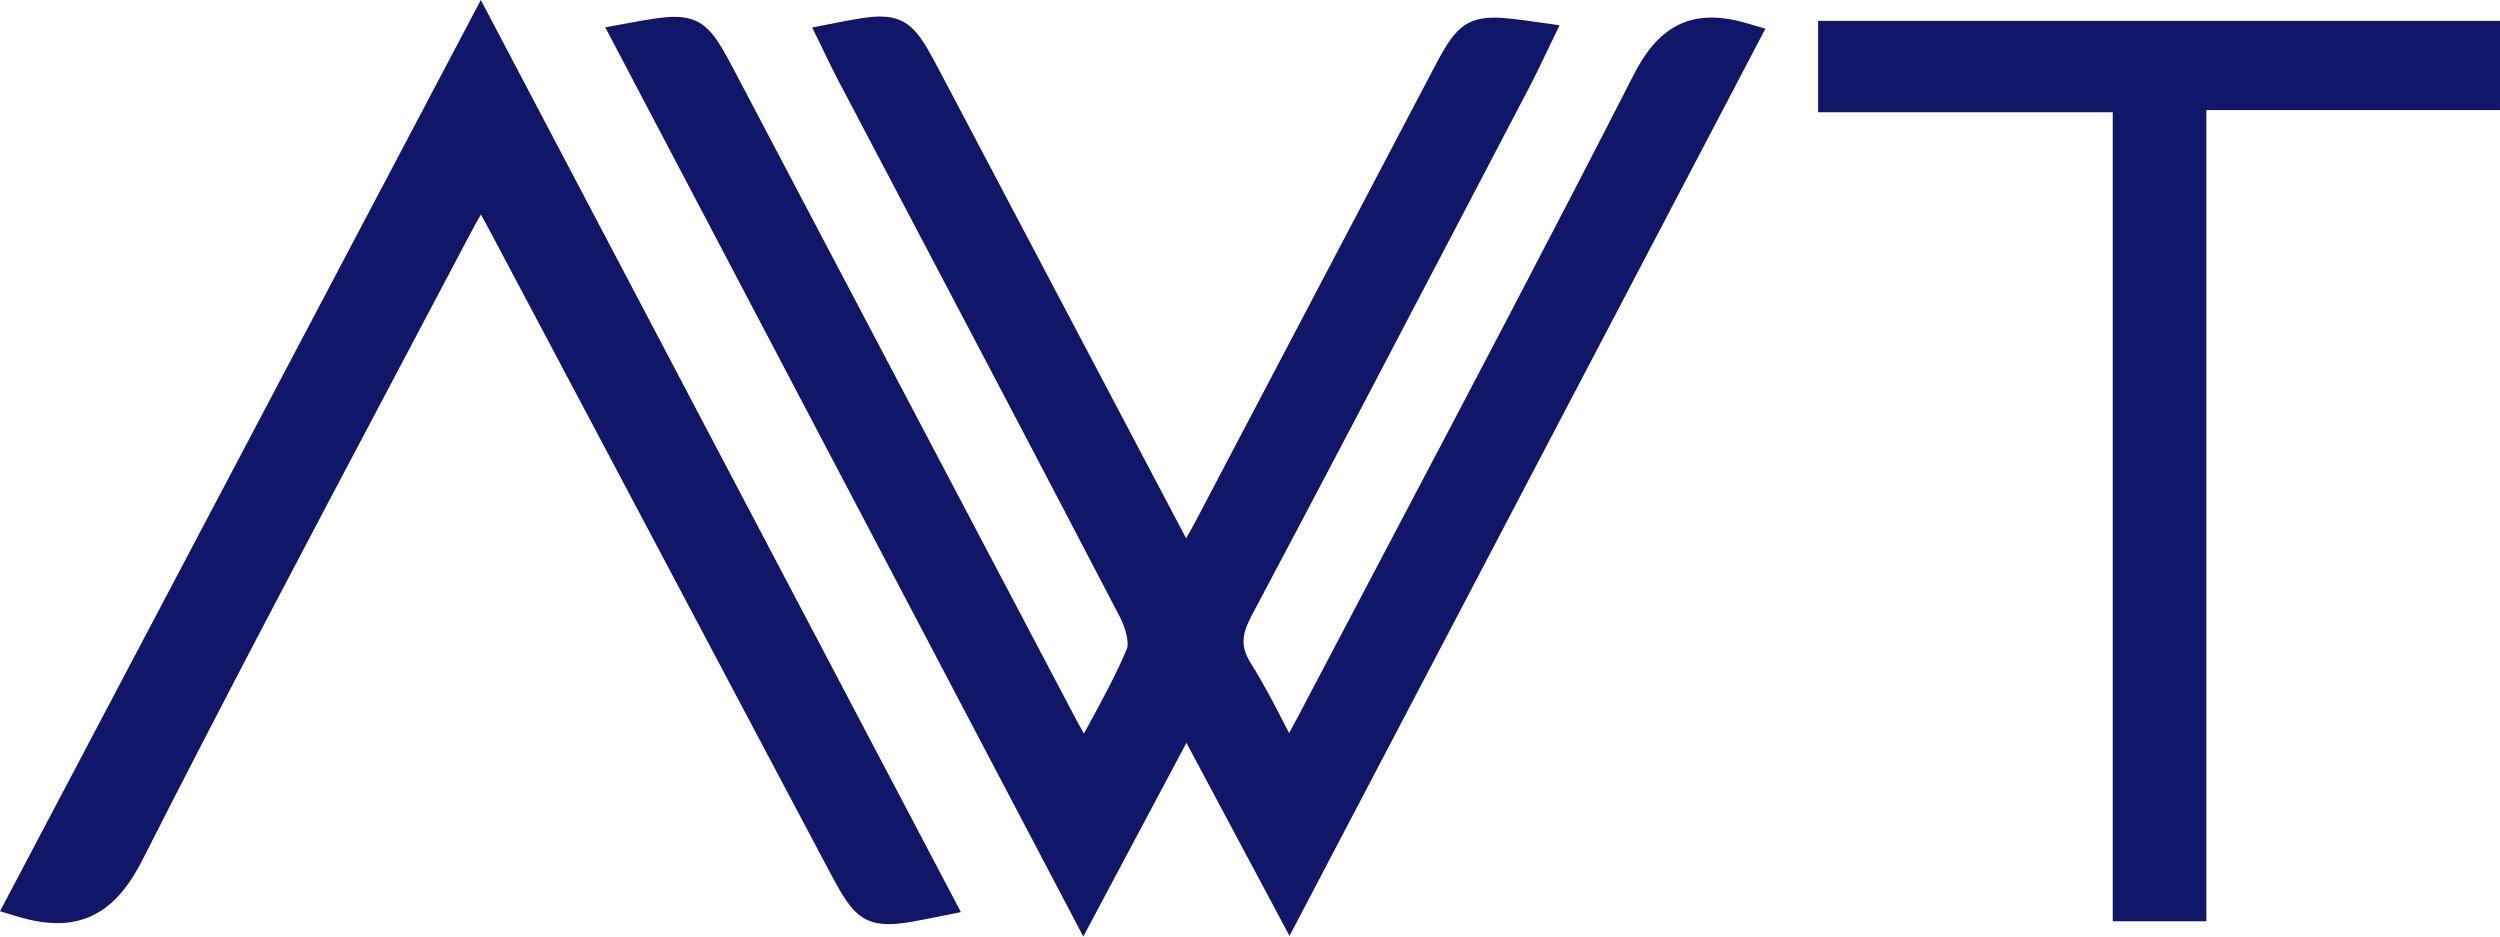
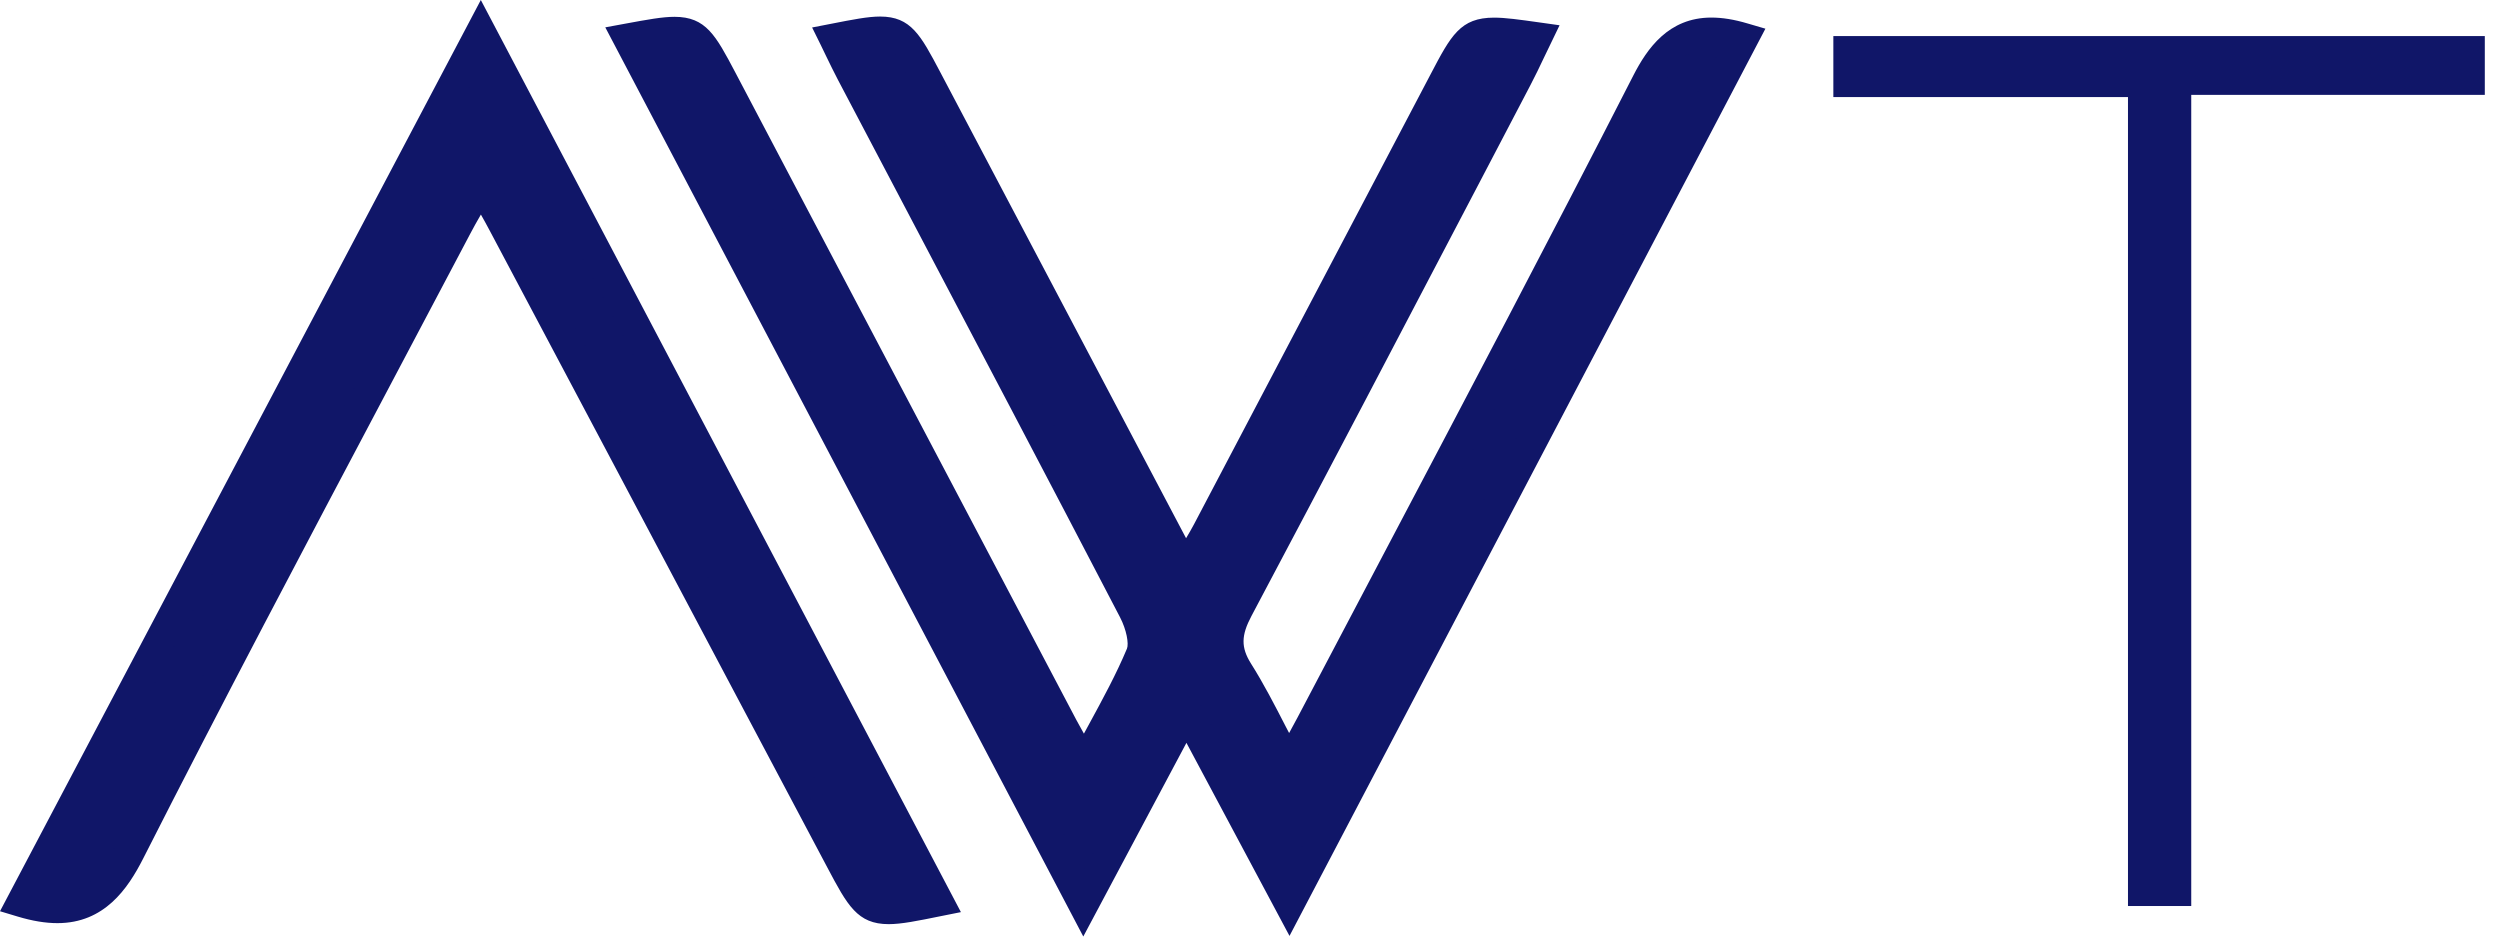
<svg xmlns="http://www.w3.org/2000/svg" version="1.1" id="Calque_1" x="0px" y="0px" width="553.166px" height="207.217px" viewBox="0 0 553.166 207.217" enable-background="new 0 0 553.166 207.217" xml:space="preserve">
  <path fill-rule="evenodd" clip-rule="evenodd" fill="#101668" d="M285.16,169.303c-4.028-7.533-7.242-14.376-11.229-20.739  c-3.083-4.914-2.645-8.86,0-13.841c20.735-39.067,41.2-78.266,61.72-117.443c1.516-2.886,2.865-5.86,4.391-8.992  c-14.333-2.023-14.35-2.034-20.516,9.703c-17.454,33.208-34.891,66.404-52.357,99.595c-1.317,2.488-2.869,4.865-4.935,8.342  c-19.608-37.171-38.411-72.8-57.195-108.435c-6.16-11.698-6.209-11.725-20.383-8.948c1.279,2.574,2.421,5.062,3.707,7.499  c20.831,39.637,41.756,79.235,62.441,118.958c1.481,2.858,2.743,7.183,1.651,9.801c-3.384,8.129-7.96,15.771-12.557,24.516  c-1.973-3.542-3.384-5.931-4.679-8.379c-25.178-47.792-50.344-95.59-75.522-143.381c-6.161-11.693-6.161-11.693-20.674-9.026  c33.448,63.617,66.794,127.004,100.69,191.485c7.877-14.776,14.977-28.135,22.788-42.801c8.096,15.147,15.186,28.402,22.805,42.676  c33.821-64.486,67.111-127.961,100.438-191.474c-11.228-3.297-16.601,0.547-21.355,9.845c-24.32,47.6-49.47,94.773-74.331,142.106  C288.641,163.065,287.133,165.712,285.16,169.303" />
  <path fill-rule="evenodd" clip-rule="evenodd" fill="#101668" d="M285.16,169.303c1.974-3.591,3.481-6.237,4.897-8.933  c24.861-47.333,50.011-94.506,74.331-142.106c4.755-9.298,10.128-13.142,21.355-9.845  c-33.326,63.513-66.616,126.988-100.438,191.474c-7.619-14.273-14.709-27.528-22.805-42.676  c-7.811,14.666-14.911,28.024-22.788,42.801c-33.896-64.48-67.242-127.868-100.69-191.485c14.513-2.667,14.513-2.667,20.674,9.026  c25.178,47.791,50.344,95.589,75.522,143.381c1.295,2.448,2.706,4.837,4.679,8.379c4.597-8.745,9.173-16.387,12.557-24.516  c1.092-2.618-0.17-6.942-1.651-9.801c-20.685-39.724-41.61-79.321-62.441-118.958c-1.286-2.437-2.428-4.925-3.707-7.499  c14.174-2.777,14.223-2.75,20.383,8.948c18.784,35.635,37.587,71.264,57.195,108.435c2.066-3.477,3.618-5.854,4.935-8.342  c17.466-33.191,34.903-66.387,52.357-99.595c6.166-11.737,6.183-11.726,20.516-9.703c-1.525,3.132-2.875,6.106-4.391,8.992  c-20.52,39.177-40.984,78.376-61.72,117.443c-2.645,4.98-3.083,8.927,0,13.841C277.917,154.927,281.131,161.77,285.16,169.303" />
  <path fill="#101668" d="M239.696,207.217L133.929,6.051l4.488-0.826c4.914-0.906,8.166-1.503,10.823-1.503  c6.969,0,9.123,4.1,13.436,12.262l15.027,28.55c20.165,38.27,40.337,76.549,60.495,114.835c0.525,0.968,1.045,1.93,1.635,2.962  c0.339-0.628,0.689-1.272,1.027-1.89c3.165-5.812,6.14-11.288,8.501-16.925c0.432-1.076-0.071-4.133-1.553-6.969  c-15.841-30.438-32.114-61.337-47.835-91.206l-14.595-27.736c-0.885-1.689-1.716-3.411-2.575-5.171  c-0.366-0.788-0.771-1.596-1.158-2.4l-1.952-3.952l4.324-0.841c4.679-0.92,8.046-1.58,10.719-1.58c6.822,0,8.976,4.1,13.283,12.255  l54.418,103.175c0.639-1.076,1.229-2.076,1.748-3.071c12.031-22.882,24.074-45.775,36.104-68.662l16.258-30.928  c4.51-8.604,6.582-12.528,14.058-12.528c2.494,0,5.583,0.436,9.895,1.043l4.581,0.645l-2.006,4.16c-0.486,1.006-0.962,2-1.432,2.968  c-1.006,2.121-1.952,4.11-3.012,6.122L327.092,40.89c-16.384,31.294-33.334,63.665-50.183,95.401  c-2.306,4.334-2.323,6.971-0.137,10.485c2.849,4.514,5.27,9.221,7.83,14.201c0.217,0.404,0.425,0.82,0.638,1.219  c0.641-1.17,1.246-2.28,1.832-3.389c6.264-11.911,12.529-23.806,18.803-35.706c18.347-34.793,37.314-70.772,55.512-106.369  c3.066-5.985,7.795-12.845,17.272-12.845c2.439,0,5.063,0.421,8.03,1.306l3.937,1.153L285.323,207.086l-22.805-42.72  L239.696,207.217z M144.146,11.038l95.599,181.786l22.756-42.751l22.773,42.626l95.436-181.951  c-6.007-0.754-9.438,1.449-13.31,9.047c-18.231,35.645-37.22,71.635-55.565,106.445c-6.274,11.89-12.556,23.789-18.804,35.701  c-0.952,1.808-1.946,3.601-3.089,5.662l-4.832,8.763l-2.934-5.477c-1.242-2.347-2.417-4.609-3.549-6.822  c-2.51-4.854-4.866-9.436-7.539-13.715c-4.428-7.041-2.541-12.648-0.136-17.208c16.847-31.732,33.797-64.093,50.173-95.381  l11.547-22.041c0.808-1.536,1.567-3.094,2.34-4.728c-1.8-0.219-3.248-0.361-4.408-0.361c-3.131,0-3.542,0.252-8.117,8.926  l-16.24,30.929c-12.03,22.892-24.057,45.779-36.104,68.668c-0.93,1.733-1.913,3.377-3.083,5.29c-0.585,0.969-1.225,2.018-1.93,3.199  l-3.066,5.176L202.061,19.05c-4.225-8.003-4.767-8.659-7.325-8.659c-1.278,0-2.973,0.241-5.133,0.635  c0.574,1.164,1.148,2.317,1.733,3.449l14.595,27.735c15.721,29.886,31.994,60.775,47.852,91.233  c0.655,1.262,3.821,7.785,1.787,12.66c-2.498,5.964-5.553,11.594-8.805,17.553c-1.28,2.35-2.575,4.739-3.888,7.232l-2.897,5.486  l-3.005-5.41c-0.679-1.22-1.303-2.298-1.86-3.286c-1.093-1.93-1.995-3.536-2.875-5.178c-20.16-38.273-40.33-76.56-60.495-114.834  l-15.027-28.54c-4.225-8.024-4.782-8.669-7.478-8.669C147.982,10.458,146.283,10.67,144.146,11.038" />
  <path fill-rule="evenodd" clip-rule="evenodd" fill="#101668" d="M4.88,199.586C38.625,135.603,72.154,72.101,106.389,7.227  c34.186,64.966,67.629,128.48,101.159,192.185c-15.097,3.066-15.097,3.066-21.499-8.992c-24.91-46.994-49.803-93.993-74.73-140.981  c-1.376-2.623-2.907-5.193-4.897-8.741c-2.104,3.696-3.804,6.511-5.334,9.419c-24.271,46.07-48.891,91.958-72.445,138.39  C23.242,199.153,17.083,203.231,4.88,199.586" />
  <path fill="#101668" d="M196.638,204.483c-6.931,0.006-9.139-4.17-13.545-12.479l-18.165-34.258  c-18.853-35.585-37.696-71.165-56.581-106.734c-0.613-1.164-1.252-2.313-1.94-3.537c-0.859,1.476-1.614,2.826-2.34,4.209  c-6.227,11.801-12.452,23.598-18.7,35.384c-17.809,33.661-36.22,68.448-53.723,102.962c-3.373,6.62-8.549,14.229-18.936,14.229  c-2.661,0-5.542-0.479-8.789-1.454L0,201.625L106.39,0l106.227,201.822l-4.396,0.88C202.952,203.773,199.47,204.483,196.638,204.483   M106.439,33.858l2.914,5.182c0.672,1.208,1.295,2.302,1.885,3.318c1.143,2.001,2.122,3.74,3.067,5.505  c18.864,35.574,37.712,71.145,56.581,106.724l18.148,34.257c4.325,8.157,4.964,8.91,7.604,8.91c1.422,0,3.351-0.29,5.844-0.765  L106.39,14.438L9.894,197.29c7.116,1.11,11.276-1.486,15.753-10.309c17.525-34.563,35.952-69.386,53.777-103.057  c6.233-11.79,12.475-23.571,18.685-35.382c1.043-1.996,2.158-3.893,3.415-6.096c0.624-1.071,1.28-2.192,1.974-3.421L106.439,33.858z  " />
  <polygon fill-rule="evenodd" clip-rule="evenodd" fill="#101668" points="484.848,200.471 470.85,200.471 470.85,21.478   405.659,21.478 405.659,7.981 549.804,7.981 549.804,20.992 484.848,20.992 " />
-   <path fill="#101668" d="M488.2,203.843h-20.723V24.834h-65.187V4.613h150.875v19.74H488.2V203.843z M474.211,197.11h7.254V17.623  h64.973v-6.28H409.02v6.773h65.191V197.11z" />
</svg>